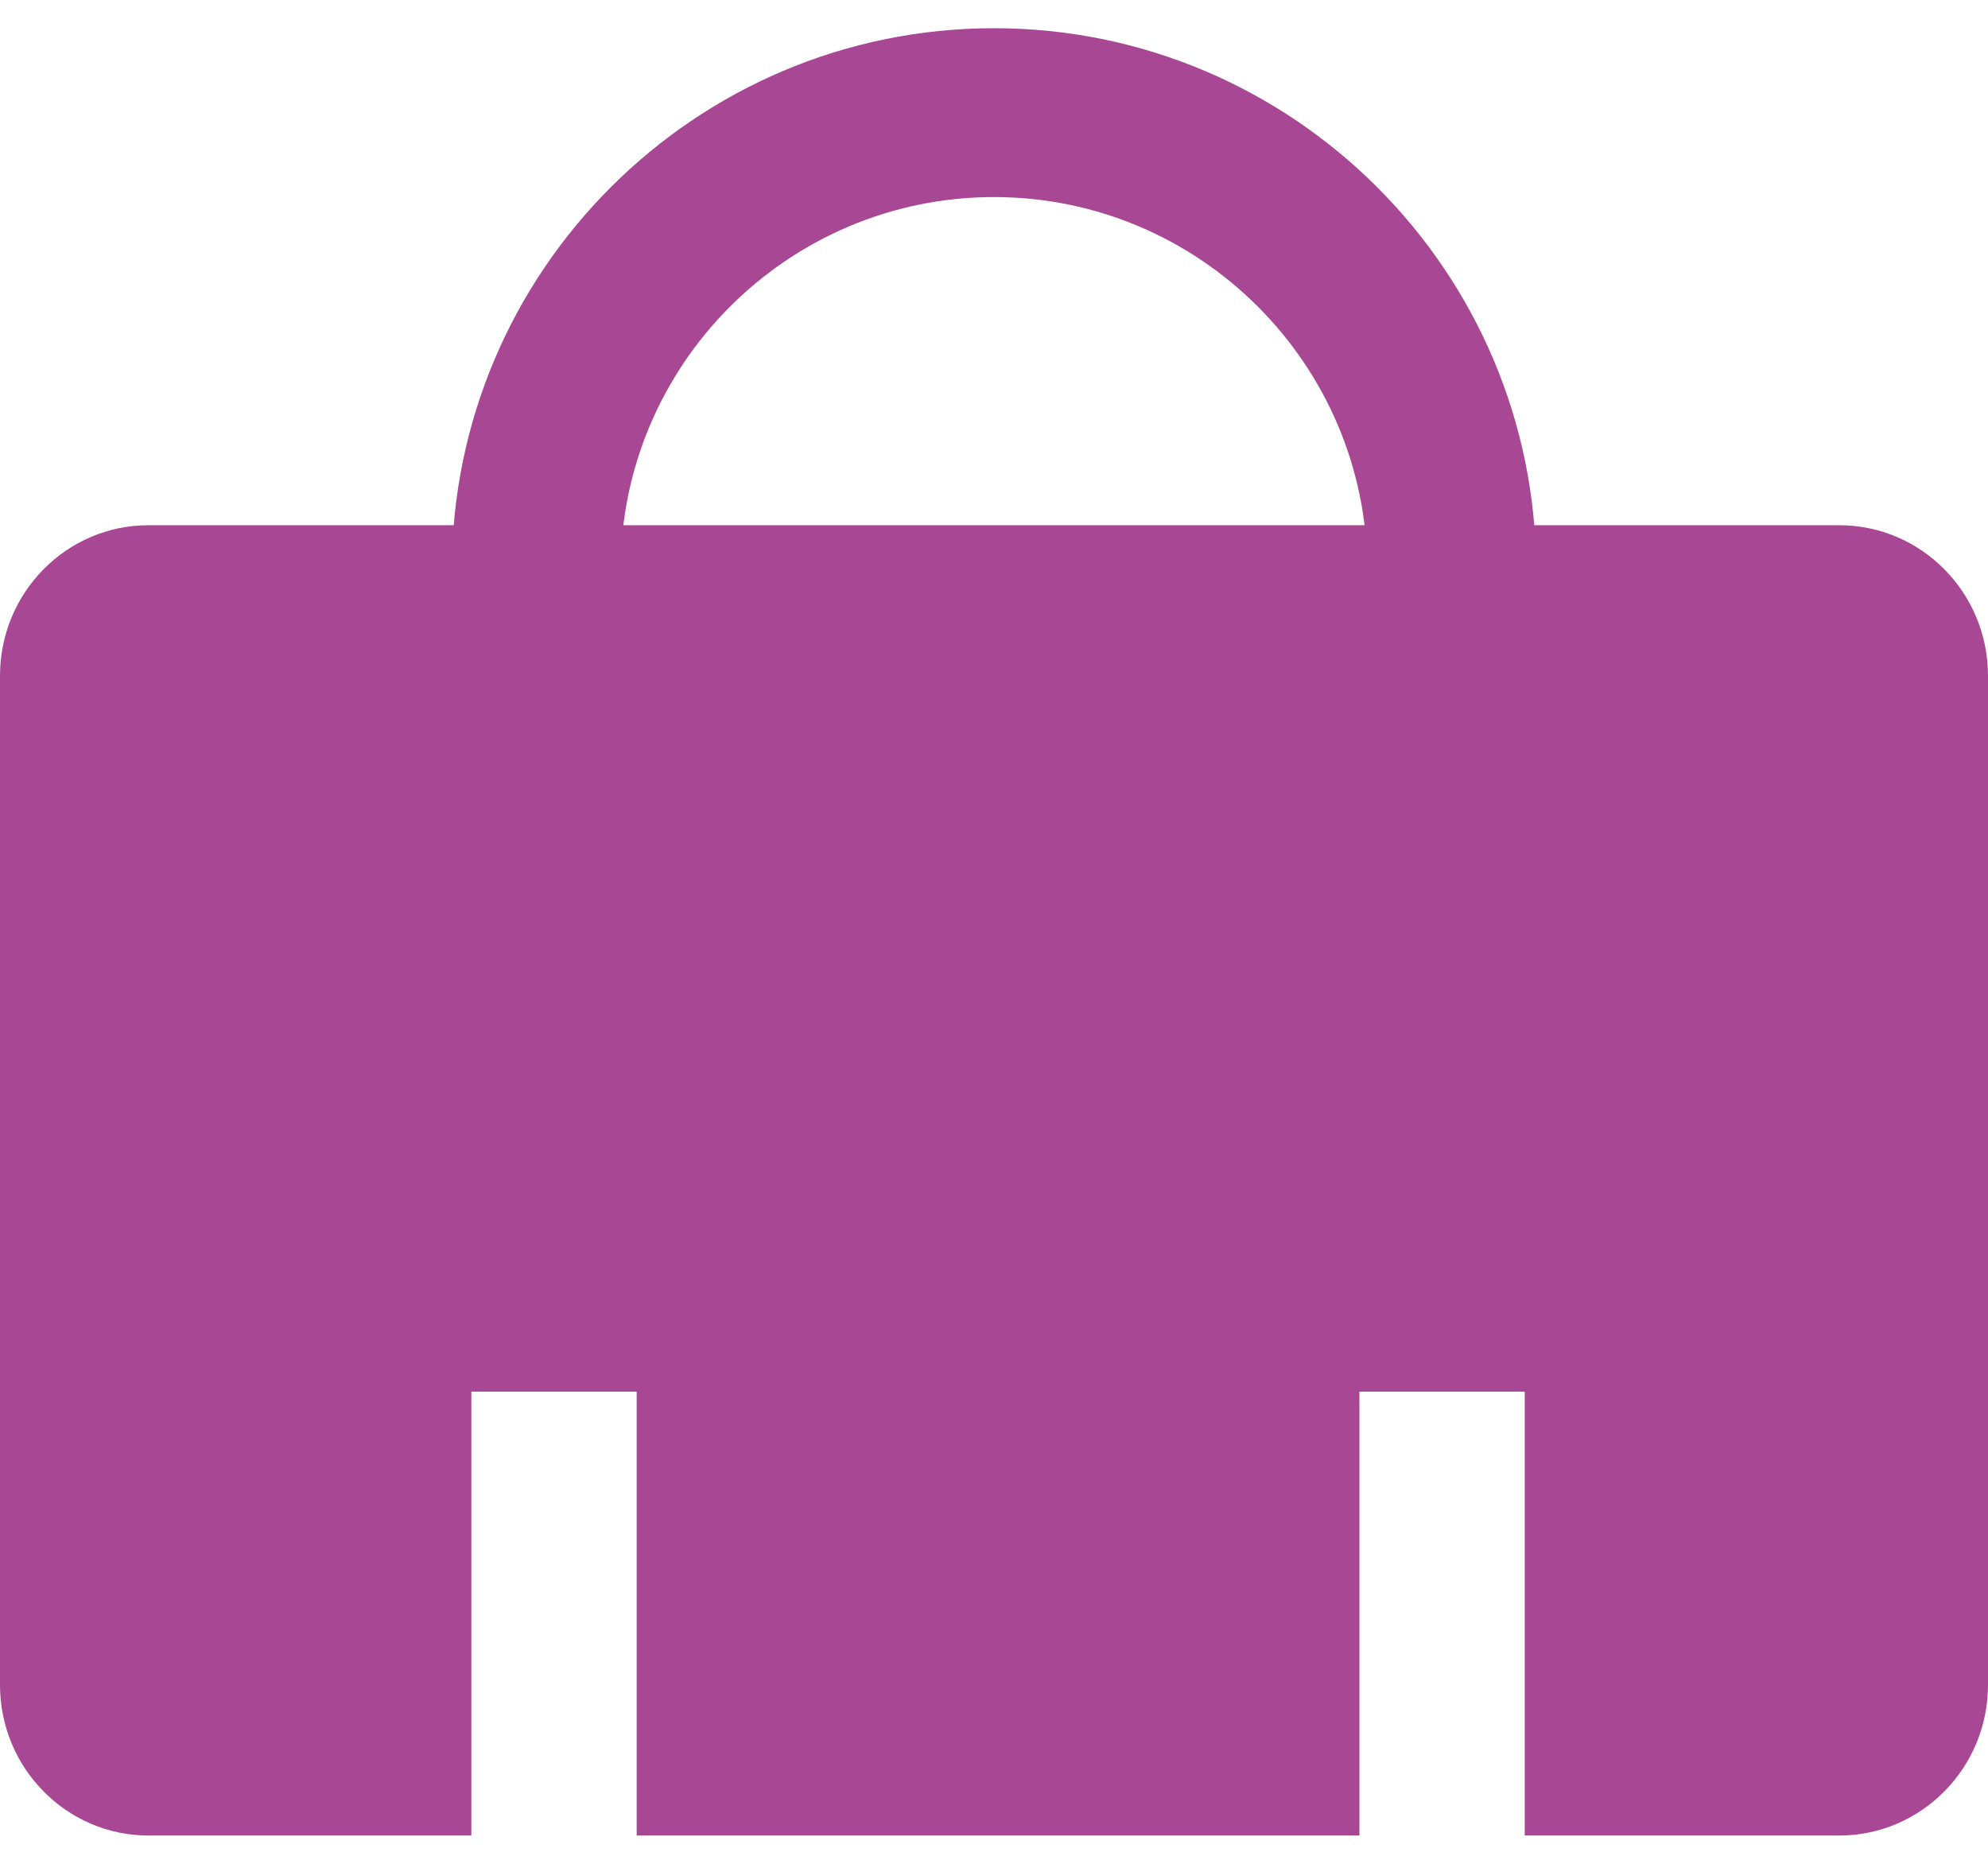
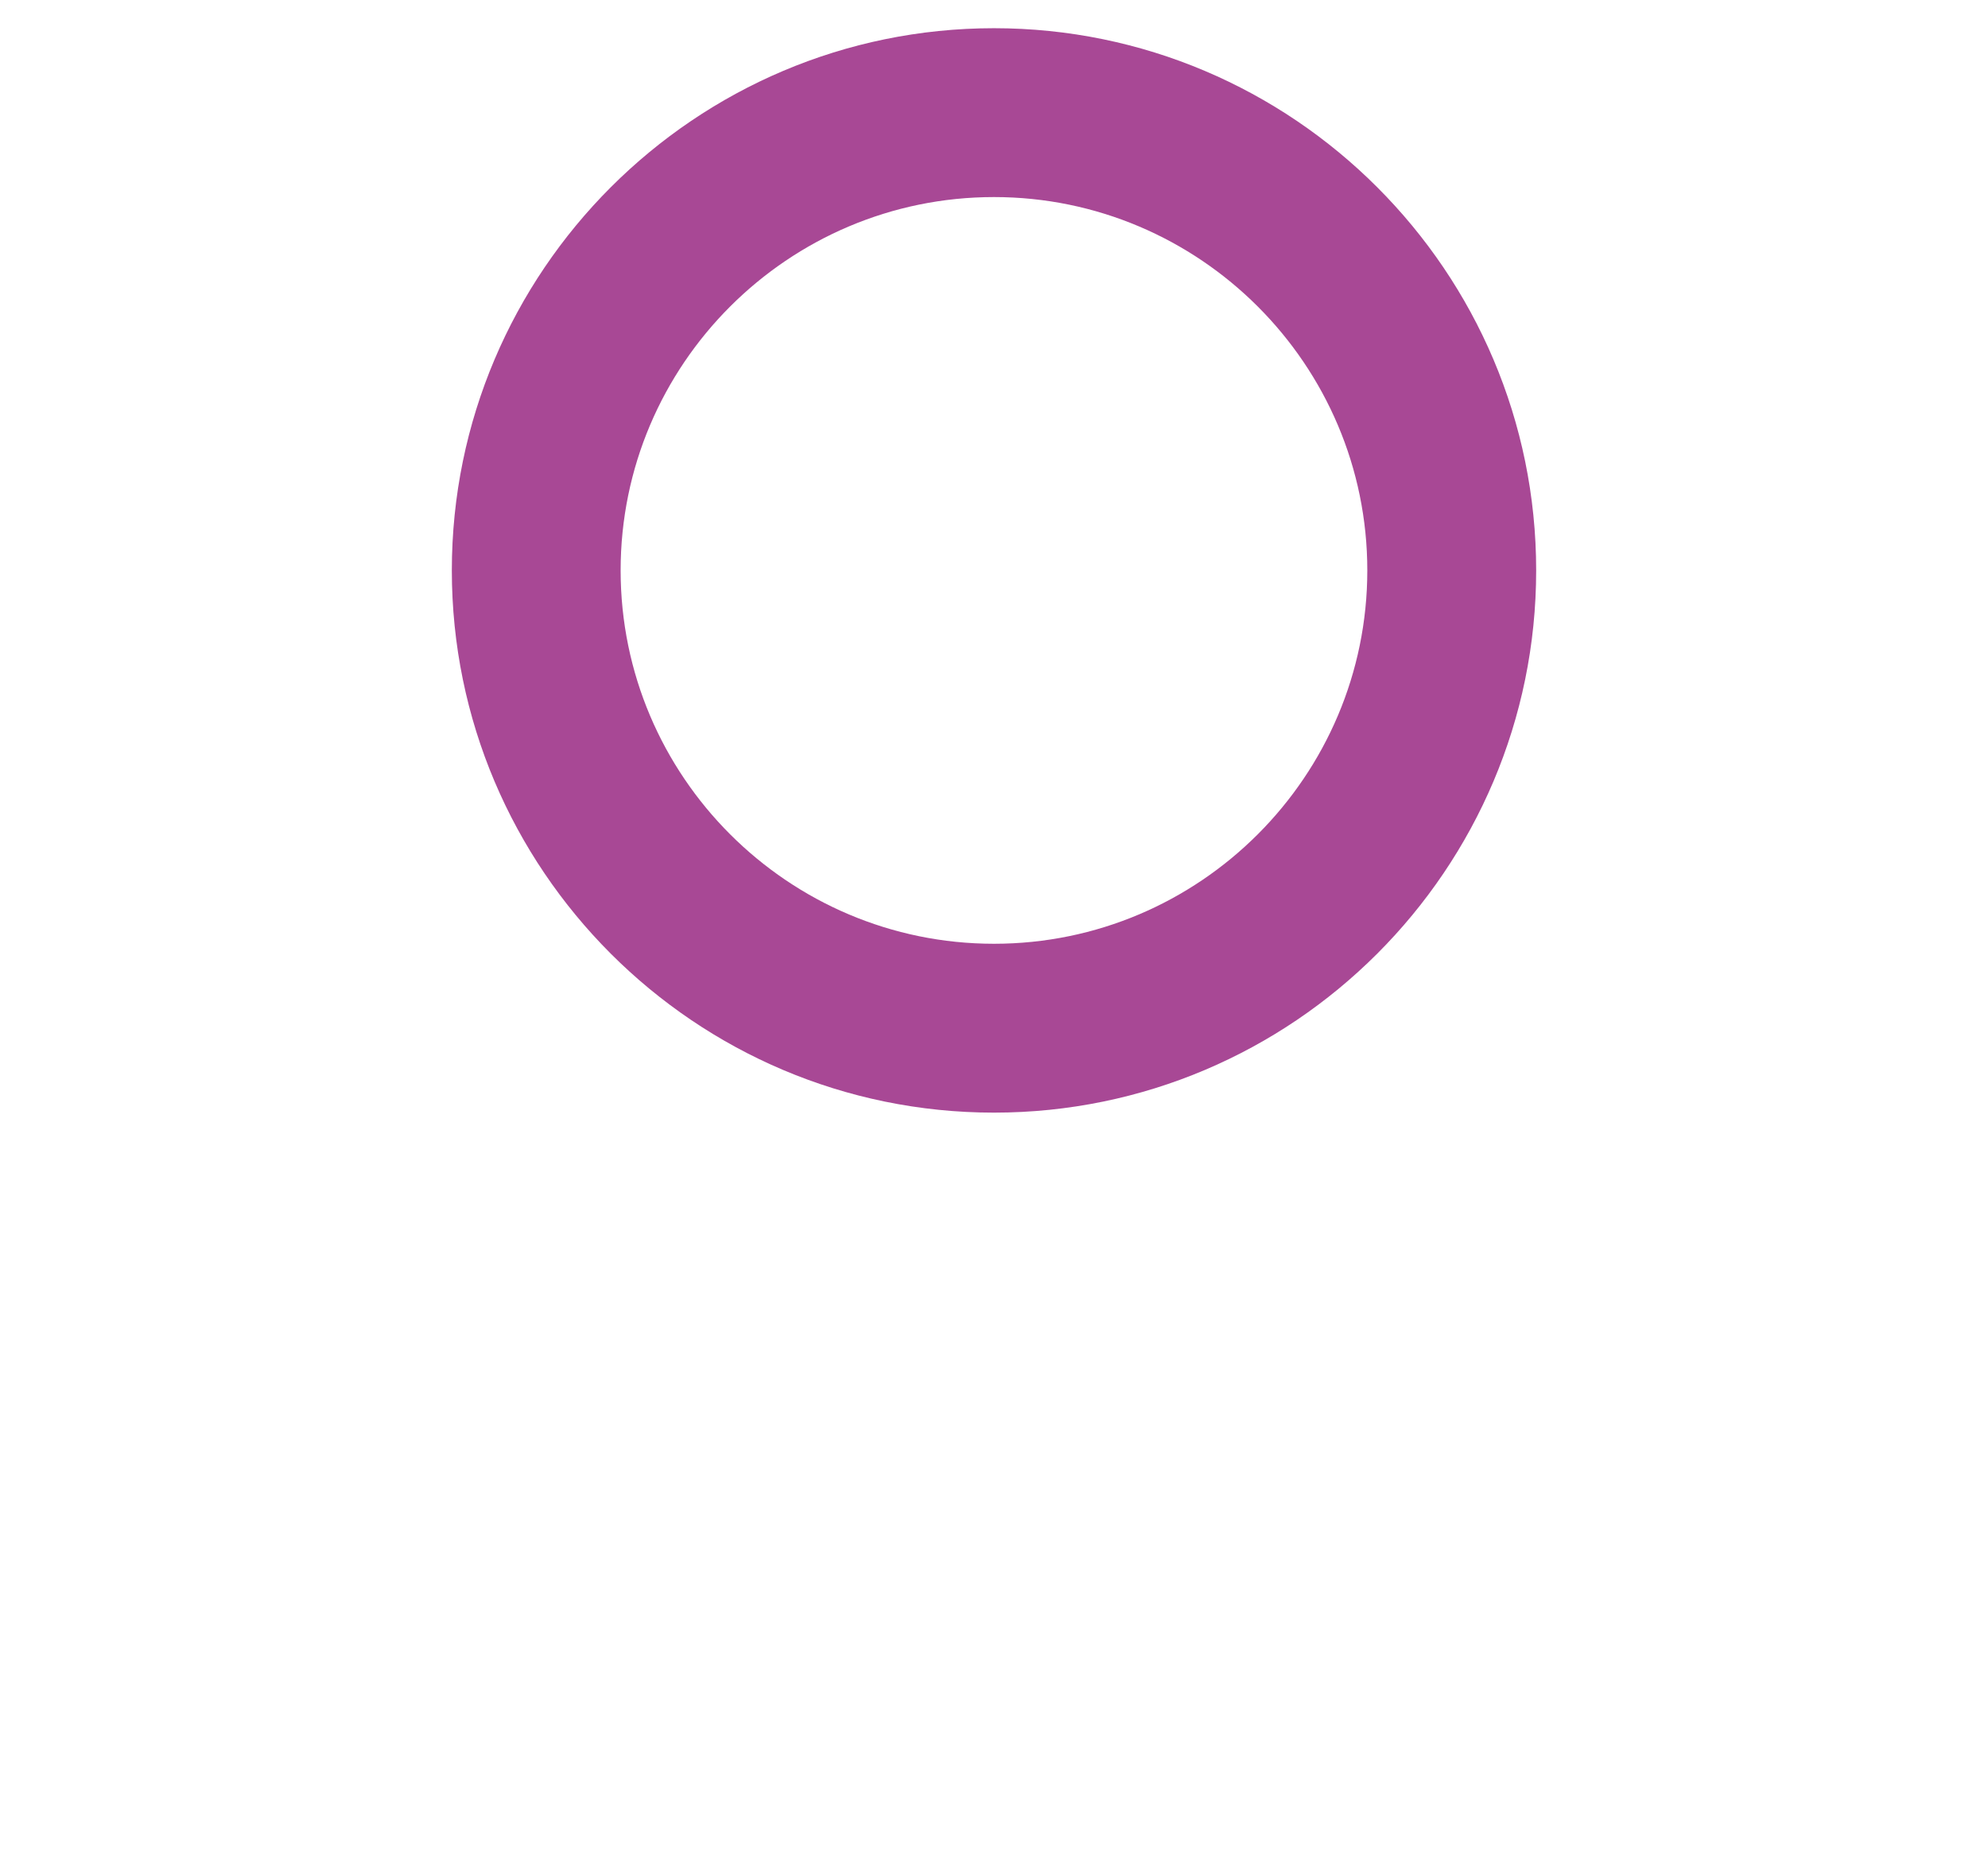
<svg xmlns="http://www.w3.org/2000/svg" width="32" height="30" viewBox="0 0 32 30" fill="none">
  <path d="M16 17.909C11.186 17.909 7.273 13.995 7.273 9.181C7.273 4.368 11.19 0.454 16 0.454C20.81 0.454 24.727 4.368 24.727 9.181C24.727 13.995 20.814 17.909 16 17.909ZM16 3.172C12.688 3.172 9.99 5.866 9.99 9.181C9.99 12.497 12.688 15.191 16 15.191C19.312 15.191 22.009 12.494 22.009 9.181C22.009 5.869 19.312 3.172 16 3.172Z" fill="#A84895" />
-   <path d="M32 10.878V27.121C32 28.457 30.926 29.545 29.605 29.545H24.543V22.4H21.882V29.545H10.248V22.4H7.587V29.545H2.391C1.071 29.545 0 28.457 0 27.121V10.878C0 9.538 1.071 8.454 2.391 8.454H29.605C30.926 8.454 32 9.538 32 10.878Z" fill="#A84895" />
</svg>